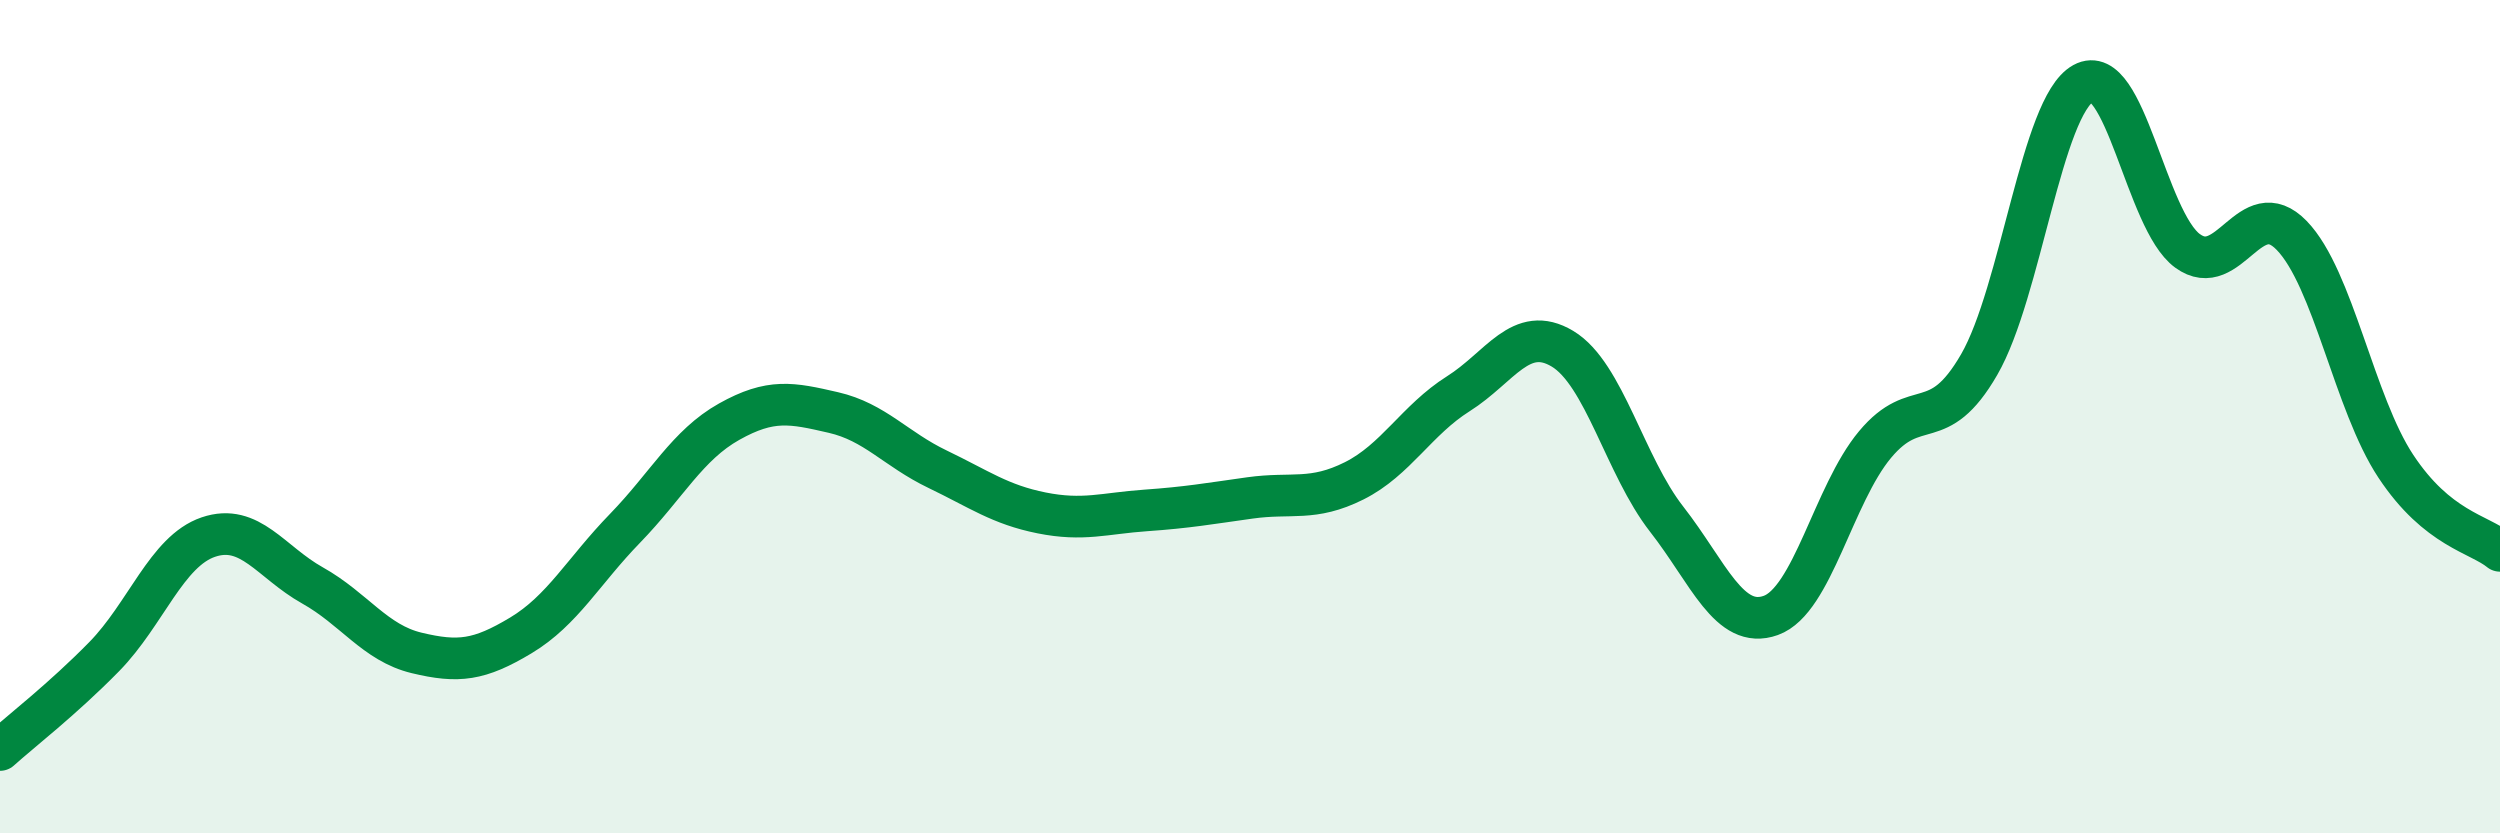
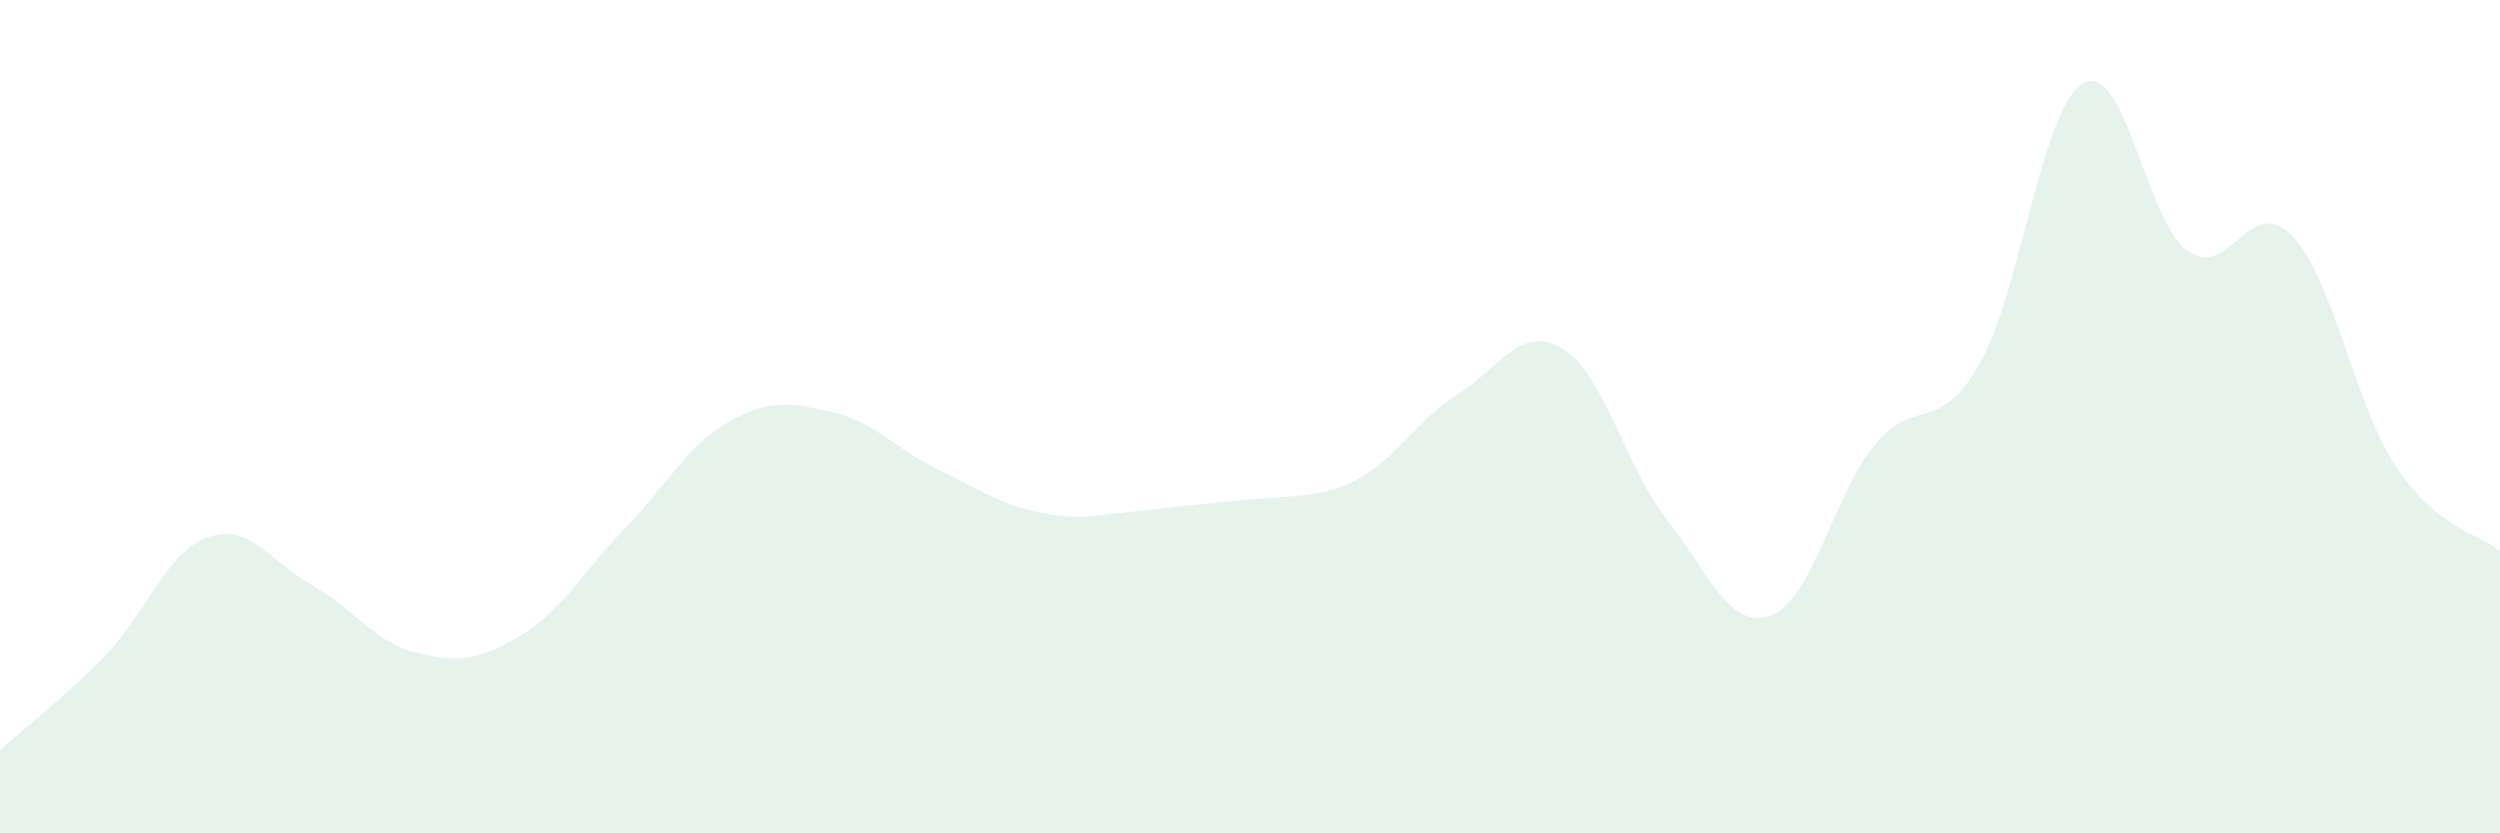
<svg xmlns="http://www.w3.org/2000/svg" width="60" height="20" viewBox="0 0 60 20">
-   <path d="M 0,18 C 0.5,17.55 1.5,16.78 2.5,15.76 C 3.5,14.74 4,13.23 5,12.89 C 6,12.55 6.5,13.49 7.5,14.05 C 8.5,14.61 9,15.43 10,15.67 C 11,15.91 11.5,15.85 12.5,15.25 C 13.5,14.65 14,13.71 15,12.68 C 16,11.65 16.5,10.68 17.5,10.12 C 18.5,9.56 19,9.67 20,9.9 C 21,10.13 21.5,10.78 22.5,11.26 C 23.5,11.74 24,12.11 25,12.31 C 26,12.51 26.5,12.32 27.5,12.25 C 28.5,12.18 29,12.09 30,11.95 C 31,11.81 31.5,12.04 32.5,11.54 C 33.5,11.04 34,10.08 35,9.45 C 36,8.82 36.5,7.77 37.5,8.37 C 38.5,8.97 39,11.18 40,12.46 C 41,13.74 41.5,15.13 42.5,14.77 C 43.5,14.41 44,11.87 45,10.67 C 46,9.47 46.5,10.48 47.5,8.75 C 48.5,7.02 49,2.55 50,2 C 51,1.45 51.5,5.29 52.5,6.02 C 53.5,6.75 54,4.62 55,5.65 C 56,6.68 56.5,9.68 57.5,11.19 C 58.5,12.7 59.5,12.81 60,13.22L60 20L0 20Z" fill="#008740" opacity="0.1" stroke-linecap="round" stroke-linejoin="round" />
-   <path d="M 0,18 C 0.5,17.55 1.5,16.78 2.5,15.76 C 3.5,14.74 4,13.23 5,12.89 C 6,12.55 6.5,13.49 7.5,14.05 C 8.5,14.61 9,15.43 10,15.67 C 11,15.91 11.5,15.85 12.5,15.25 C 13.5,14.65 14,13.71 15,12.68 C 16,11.65 16.5,10.68 17.5,10.12 C 18.5,9.56 19,9.67 20,9.9 C 21,10.13 21.5,10.78 22.5,11.26 C 23.5,11.74 24,12.11 25,12.31 C 26,12.51 26.5,12.32 27.5,12.25 C 28.5,12.18 29,12.09 30,11.95 C 31,11.81 31.5,12.04 32.5,11.54 C 33.5,11.04 34,10.08 35,9.45 C 36,8.82 36.5,7.77 37.5,8.37 C 38.5,8.97 39,11.18 40,12.46 C 41,13.74 41.5,15.13 42.5,14.77 C 43.5,14.41 44,11.87 45,10.67 C 46,9.47 46.5,10.48 47.5,8.75 C 48.5,7.02 49,2.55 50,2 C 51,1.45 51.5,5.29 52.5,6.02 C 53.5,6.75 54,4.62 55,5.65 C 56,6.68 56.5,9.68 57.5,11.19 C 58.5,12.7 59.5,12.81 60,13.22" stroke="#008740" stroke-width="1" fill="none" stroke-linecap="round" stroke-linejoin="round" />
+   <path d="M 0,18 C 0.5,17.55 1.5,16.78 2.5,15.76 C 3.5,14.74 4,13.23 5,12.89 C 6,12.55 6.5,13.49 7.5,14.05 C 8.5,14.61 9,15.43 10,15.67 C 11,15.91 11.5,15.85 12.5,15.25 C 13.5,14.65 14,13.71 15,12.68 C 16,11.65 16.5,10.68 17.5,10.12 C 18.5,9.56 19,9.67 20,9.9 C 21,10.13 21.5,10.78 22.5,11.26 C 23.5,11.74 24,12.11 25,12.31 C 26,12.51 26.5,12.32 27.5,12.25 C 31,11.81 31.5,12.04 32.5,11.54 C 33.5,11.04 34,10.08 35,9.45 C 36,8.82 36.5,7.77 37.5,8.37 C 38.5,8.97 39,11.18 40,12.46 C 41,13.74 41.5,15.13 42.5,14.77 C 43.5,14.41 44,11.87 45,10.67 C 46,9.47 46.5,10.48 47.5,8.75 C 48.5,7.02 49,2.55 50,2 C 51,1.45 51.5,5.29 52.5,6.02 C 53.5,6.75 54,4.62 55,5.65 C 56,6.68 56.5,9.68 57.5,11.19 C 58.5,12.7 59.5,12.81 60,13.22L60 20L0 20Z" fill="#008740" opacity="0.1" stroke-linecap="round" stroke-linejoin="round" />
</svg>